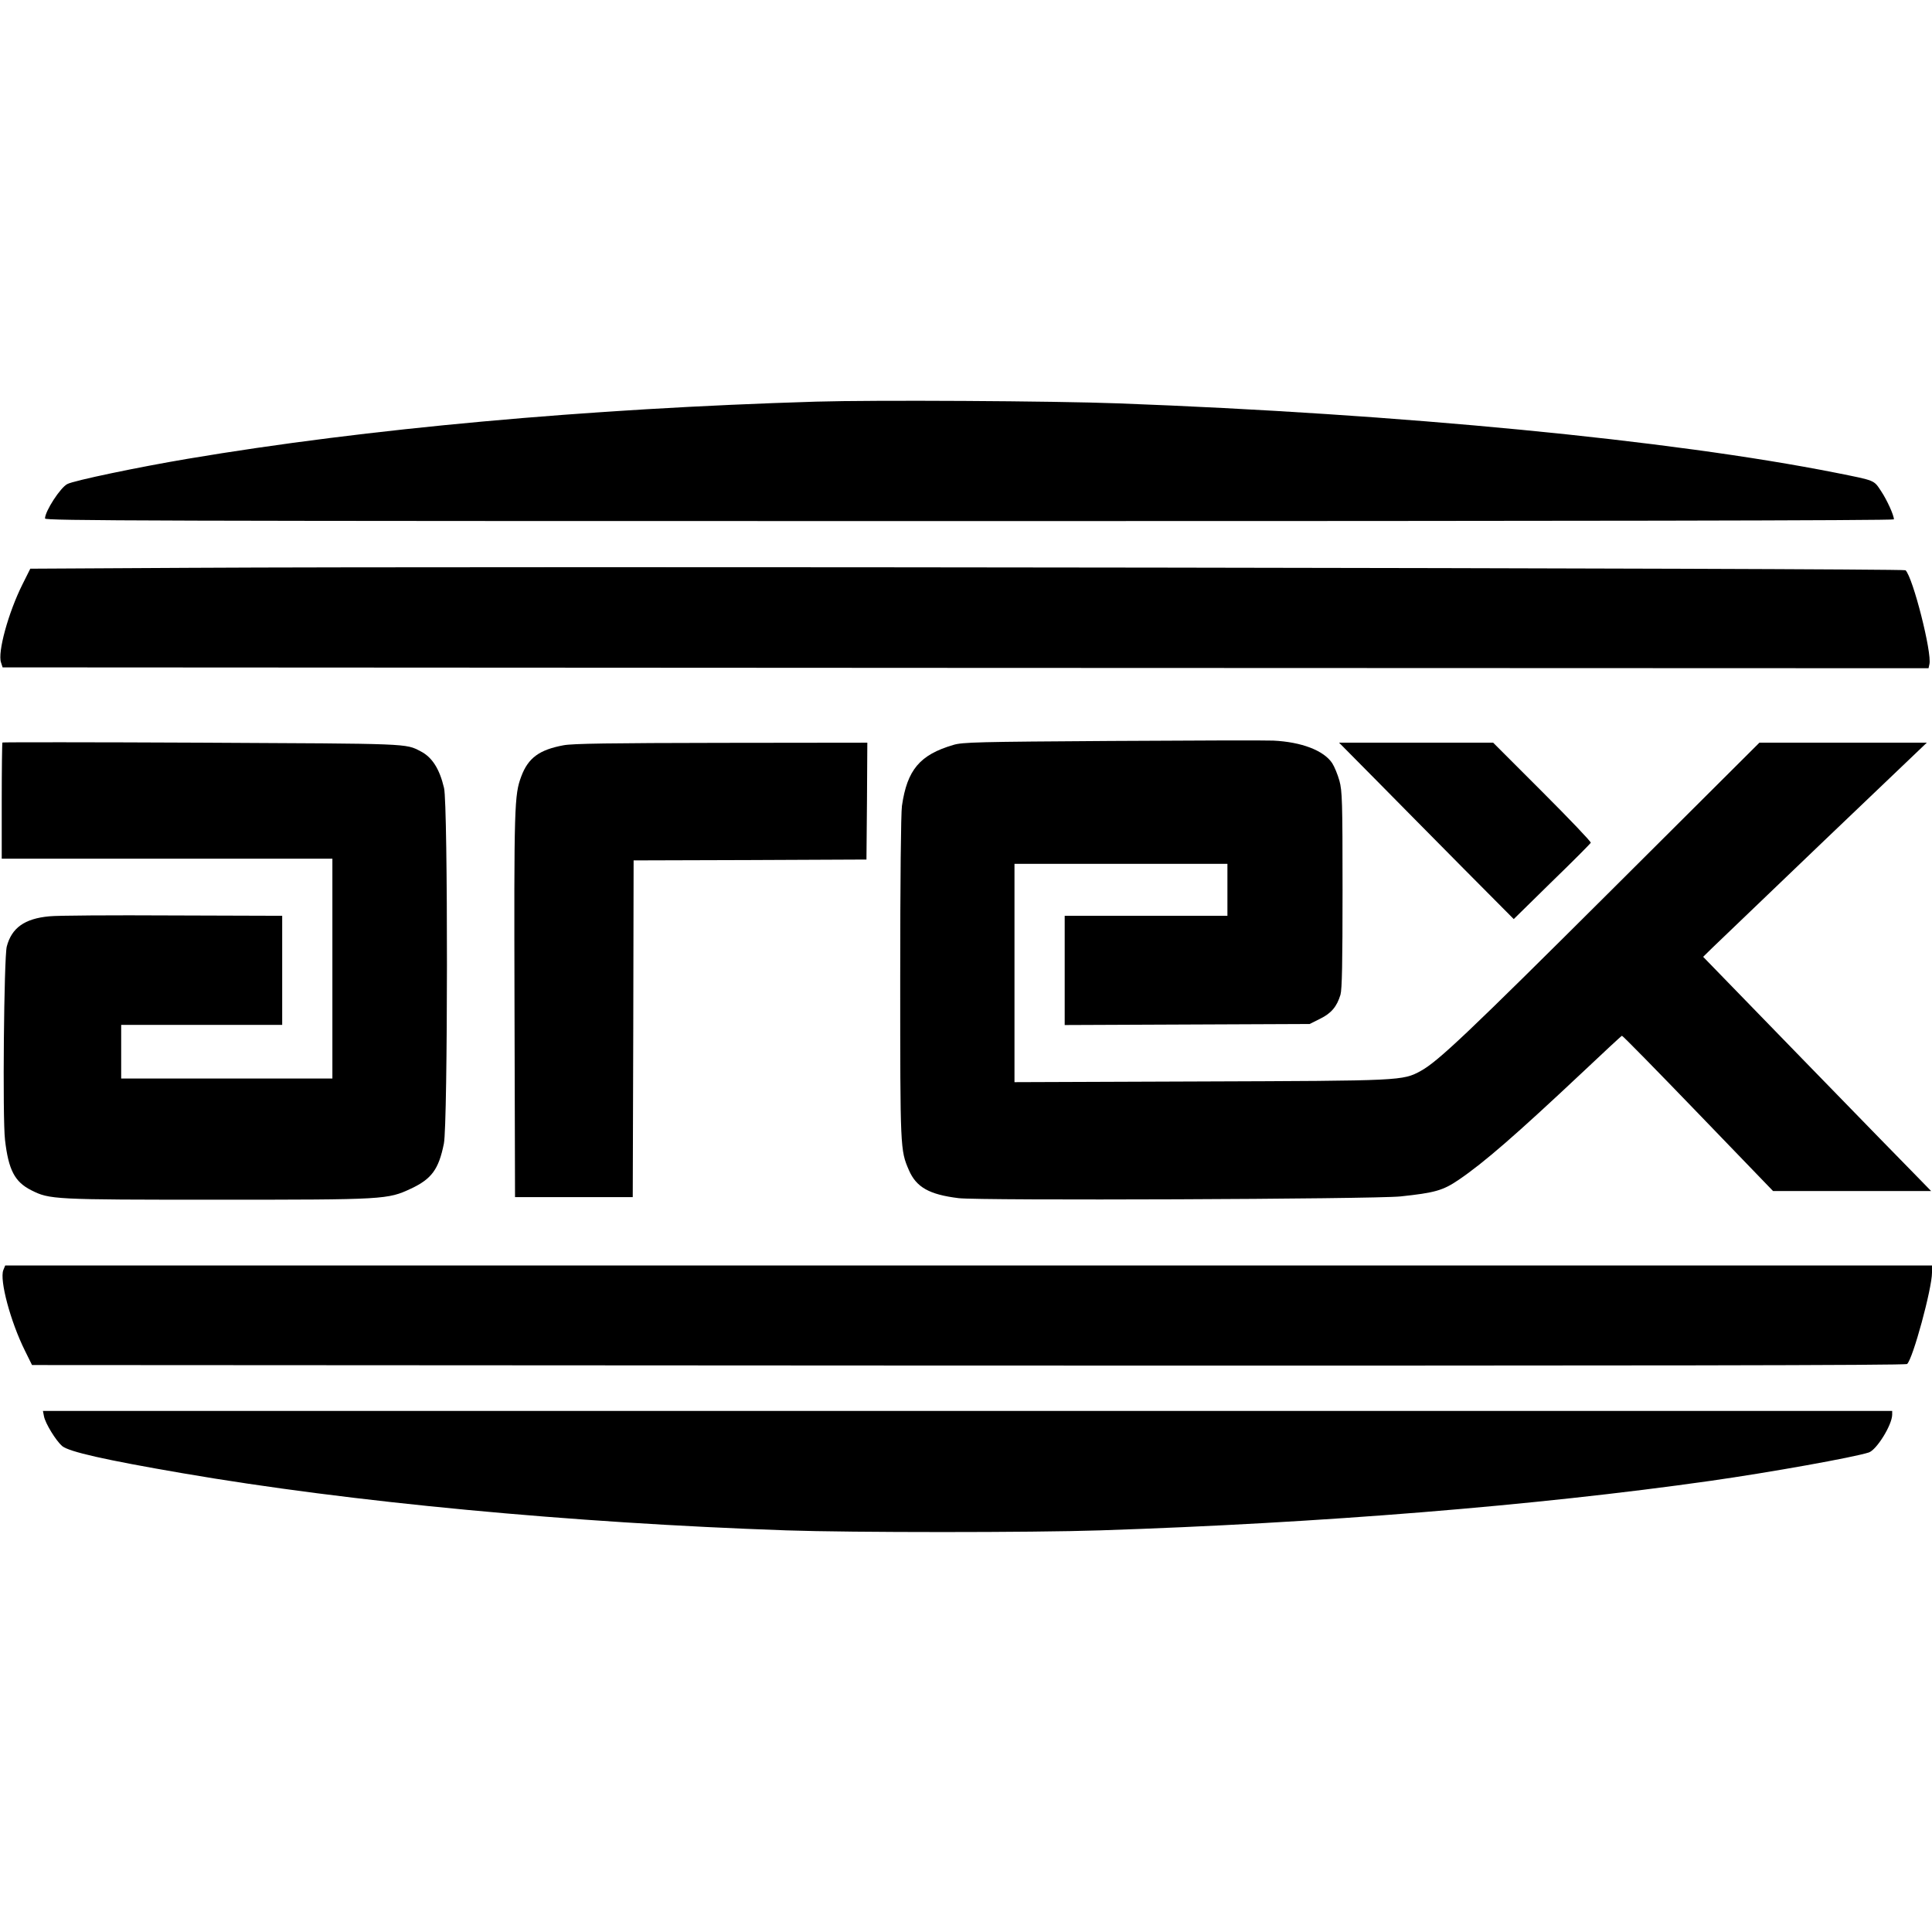
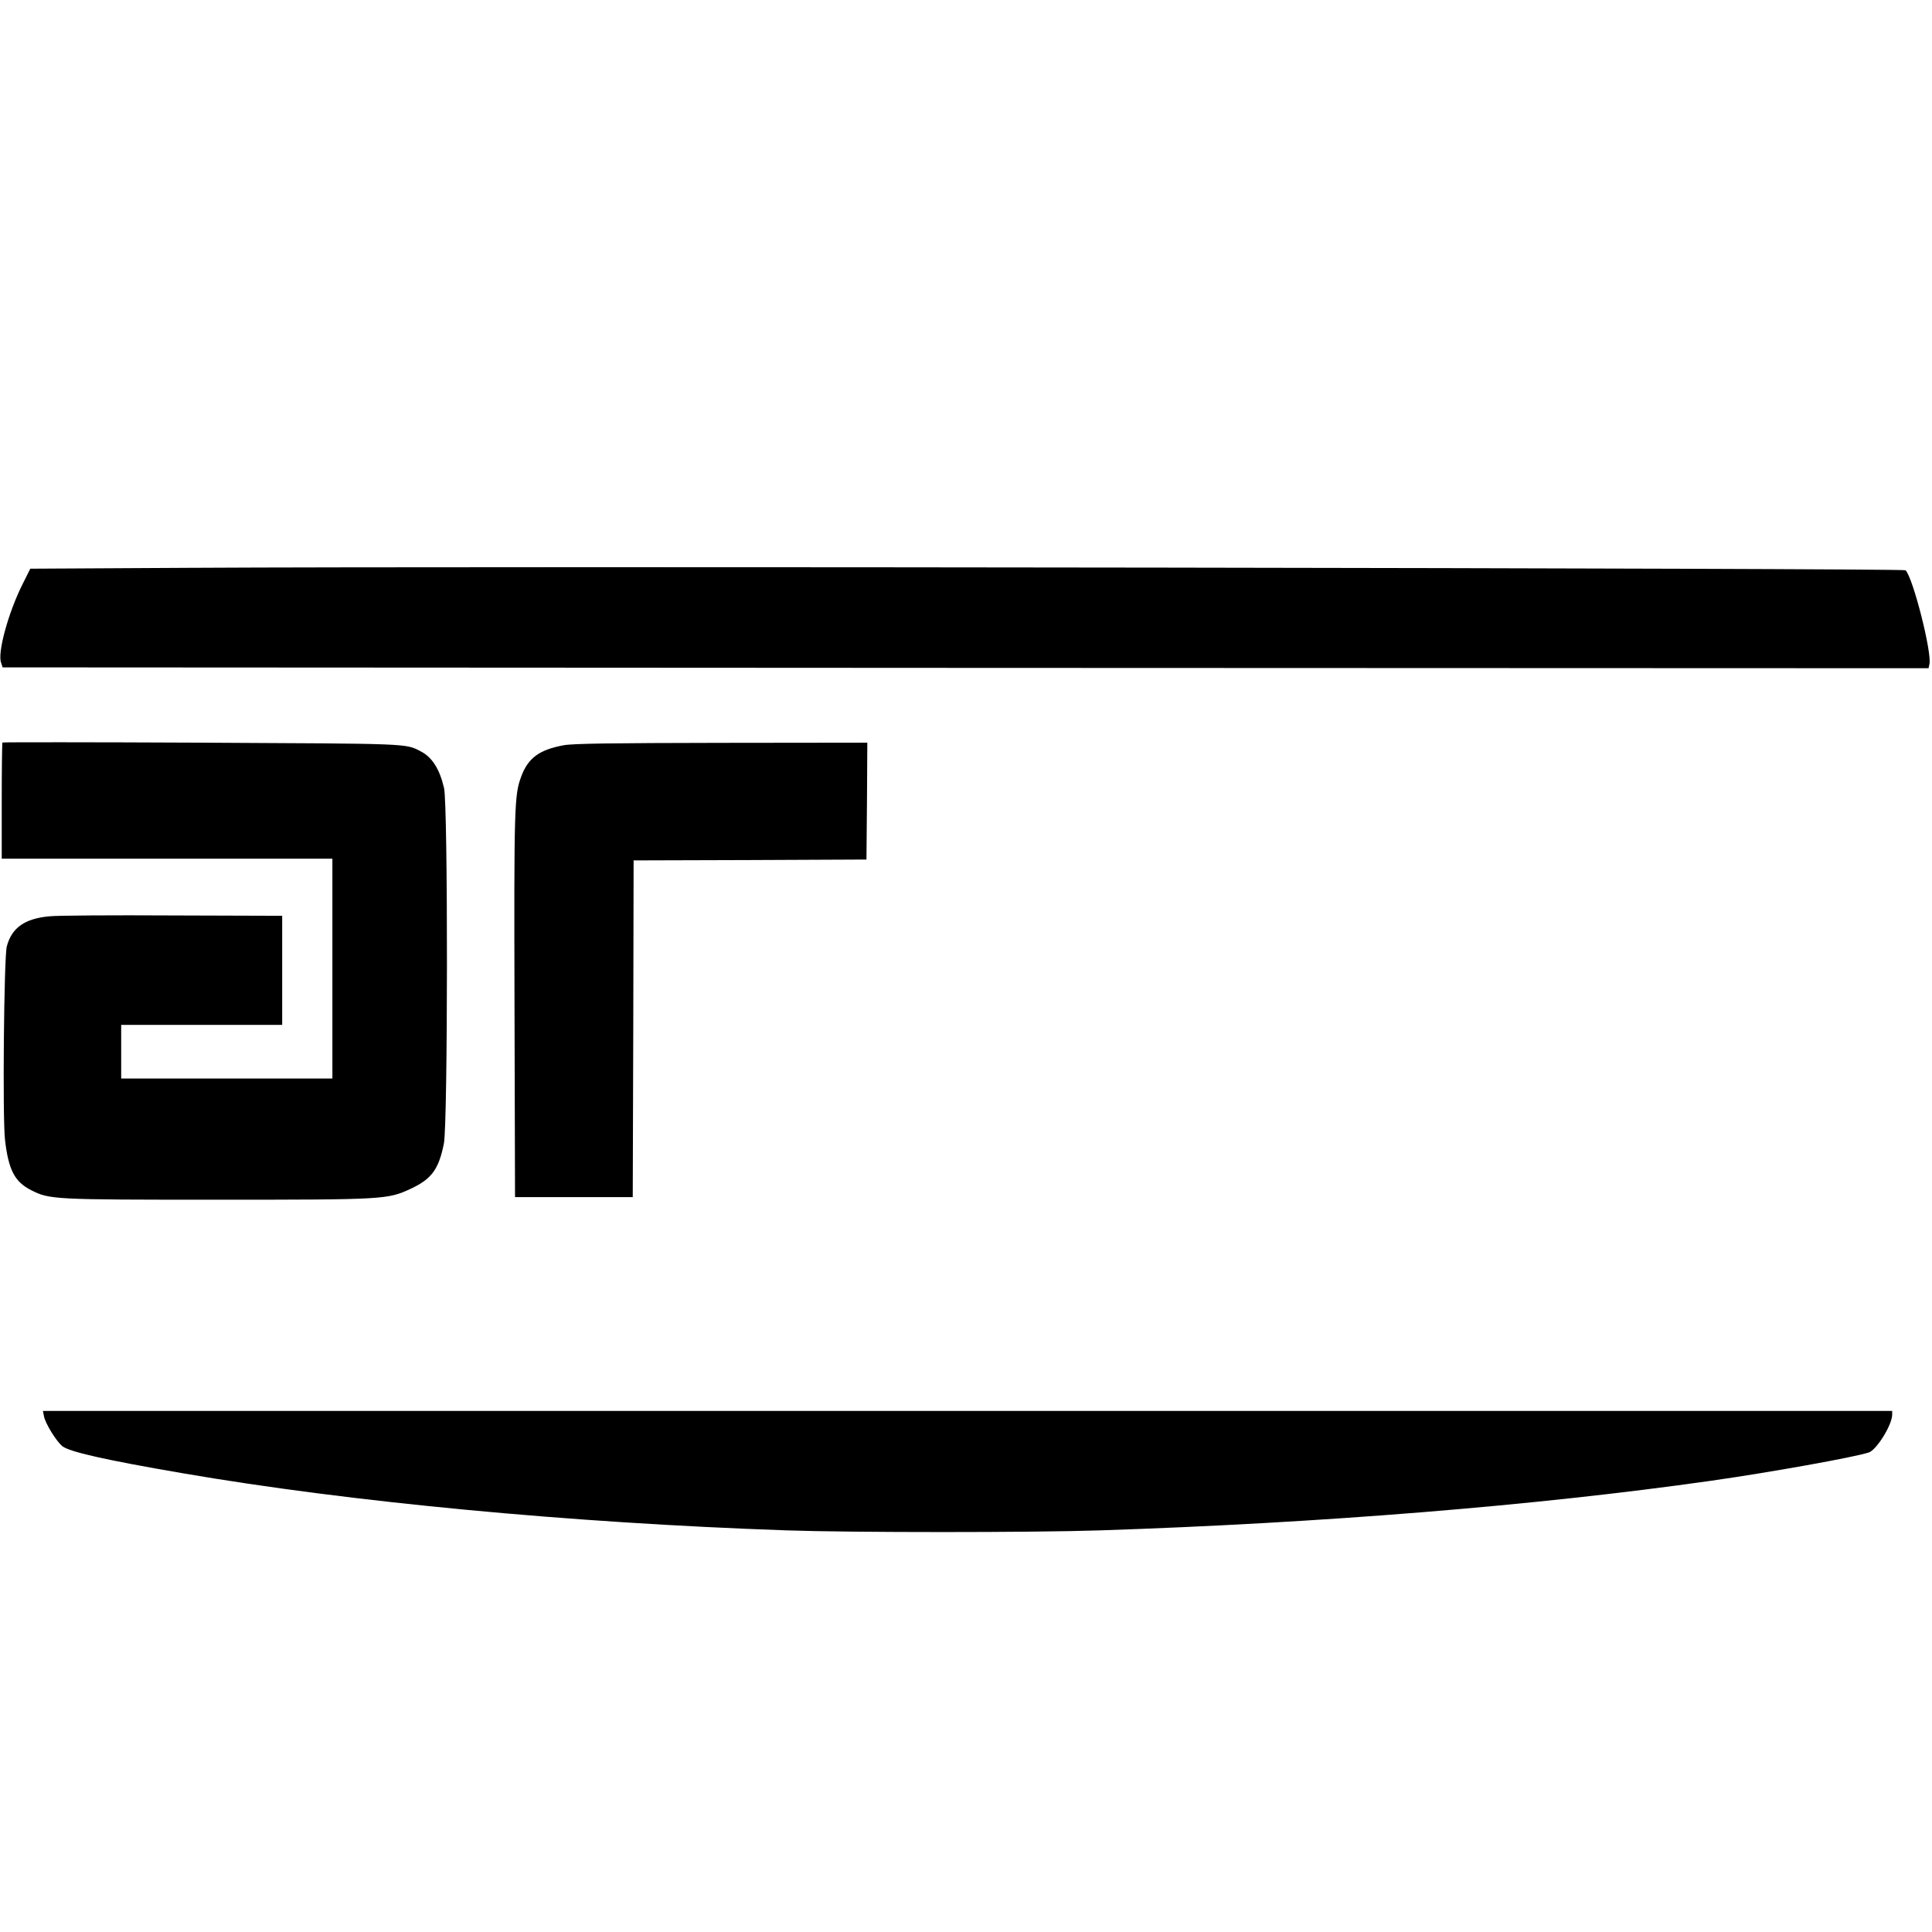
<svg xmlns="http://www.w3.org/2000/svg" version="1.0" width="1116pt" height="1116pt" viewBox="0 0 1116 1116" preserveAspectRatio="xMidYMid meet">
  <g transform="translate(0,1116) scale(0.1,-0.1)" fill="#000000" stroke="none">
-     <path d="M4715 8840 c-1327 -40 -2597 -156 -3630 -330 -285 -48 -659 -126 -696 -146 -40 -20 -129 -157 -129 -199 0 -13 539 -15 5340 -15 3515 0 5340 3 5340 10 0 24 -40 112 -74 163 -43 65 -32 60 -261 106 -953 189 -2514 340 -4145 401 -374 14 -1412 20 -1745 10z" />
    <path d="M1090 7880 l-915 -5 -45 -90 c-82 -164 -145 -394 -124 -452 l9 -28 5563 -3 5562 -2 5 23 c16 64 -95 502 -138 543 -13 12 -8152 24 -9917 14z" />
-     <path d="M6425 6880 c-777 -5 -866 -7 -918 -23 -194 -57 -267 -144 -297 -352 -6 -42 -10 -434 -10 -995 0 -989 0 -993 50 -1109 43 -99 117 -141 287 -162 118 -15 2399 -6 2553 10 198 21 245 34 336 96 146 99 332 261 713 619 123 116 226 212 230 213 3 2 201 -200 439 -447 l434 -450 456 0 457 0 -76 78 c-42 42 -338 346 -659 676 l-582 599 53 52 c30 29 321 307 646 619 l593 566 -484 0 -483 0 -854 -851 c-831 -828 -1002 -990 -1102 -1045 -105 -57 -106 -57 -1274 -61 l-1073 -4 0 630 0 631 615 0 615 0 0 -150 0 -150 -470 0 -470 0 0 -315 0 -316 708 3 707 3 60 30 c65 32 97 70 118 139 9 31 12 183 12 606 0 512 -2 571 -18 630 -10 36 -29 82 -42 102 -49 73 -176 122 -340 130 -38 2 -457 1 -930 -2z" />
    <path d="M14 6871 c-2 -2 -4 -154 -4 -338 l0 -333 955 0 955 0 0 -635 0 -635 -610 0 -610 0 0 155 0 155 465 0 465 0 0 315 0 315 -632 2 c-348 2 -669 0 -713 -5 -143 -13 -218 -67 -246 -175 -16 -64 -25 -992 -10 -1117 20 -173 56 -242 151 -290 107 -54 125 -55 1073 -55 972 0 986 1 1121 64 119 56 160 111 190 260 23 110 24 1958 1 2054 -26 111 -69 178 -135 212 -89 46 -54 44 -1263 50 -632 3 -1151 3 -1153 1z" />
    <path d="M3255 6855 c-140 -26 -204 -73 -244 -180 -40 -107 -42 -166 -39 -1320 l3 -1110 340 0 340 0 3 972 2 973 673 2 672 3 3 338 2 337 -842 -1 c-644 -1 -860 -4 -913 -14z" />
-     <path d="M7940 6663 c113 -115 340 -344 504 -510 l300 -302 220 216 c122 118 223 220 225 225 2 6 -124 138 -280 294 l-284 284 -445 0 -445 0 205 -207z" />
-     <path d="M19 3823 c-22 -58 41 -296 125 -465 l41 -83 5409 -3 c3948 -1 5413 1 5422 9 33 27 144 436 144 528 l0 41 -5565 0 -5565 0 -11 -27z" />
    <path d="M254 2979 c8 -42 70 -142 105 -172 40 -33 247 -80 696 -157 970 -167 2244 -287 3487 -330 378 -13 1422 -13 1813 0 1274 42 2510 142 3525 286 345 49 829 136 915 164 45 15 134 158 135 218 l0 22 -5341 0 -5341 0 6 -31z" />
  </g>
</svg>